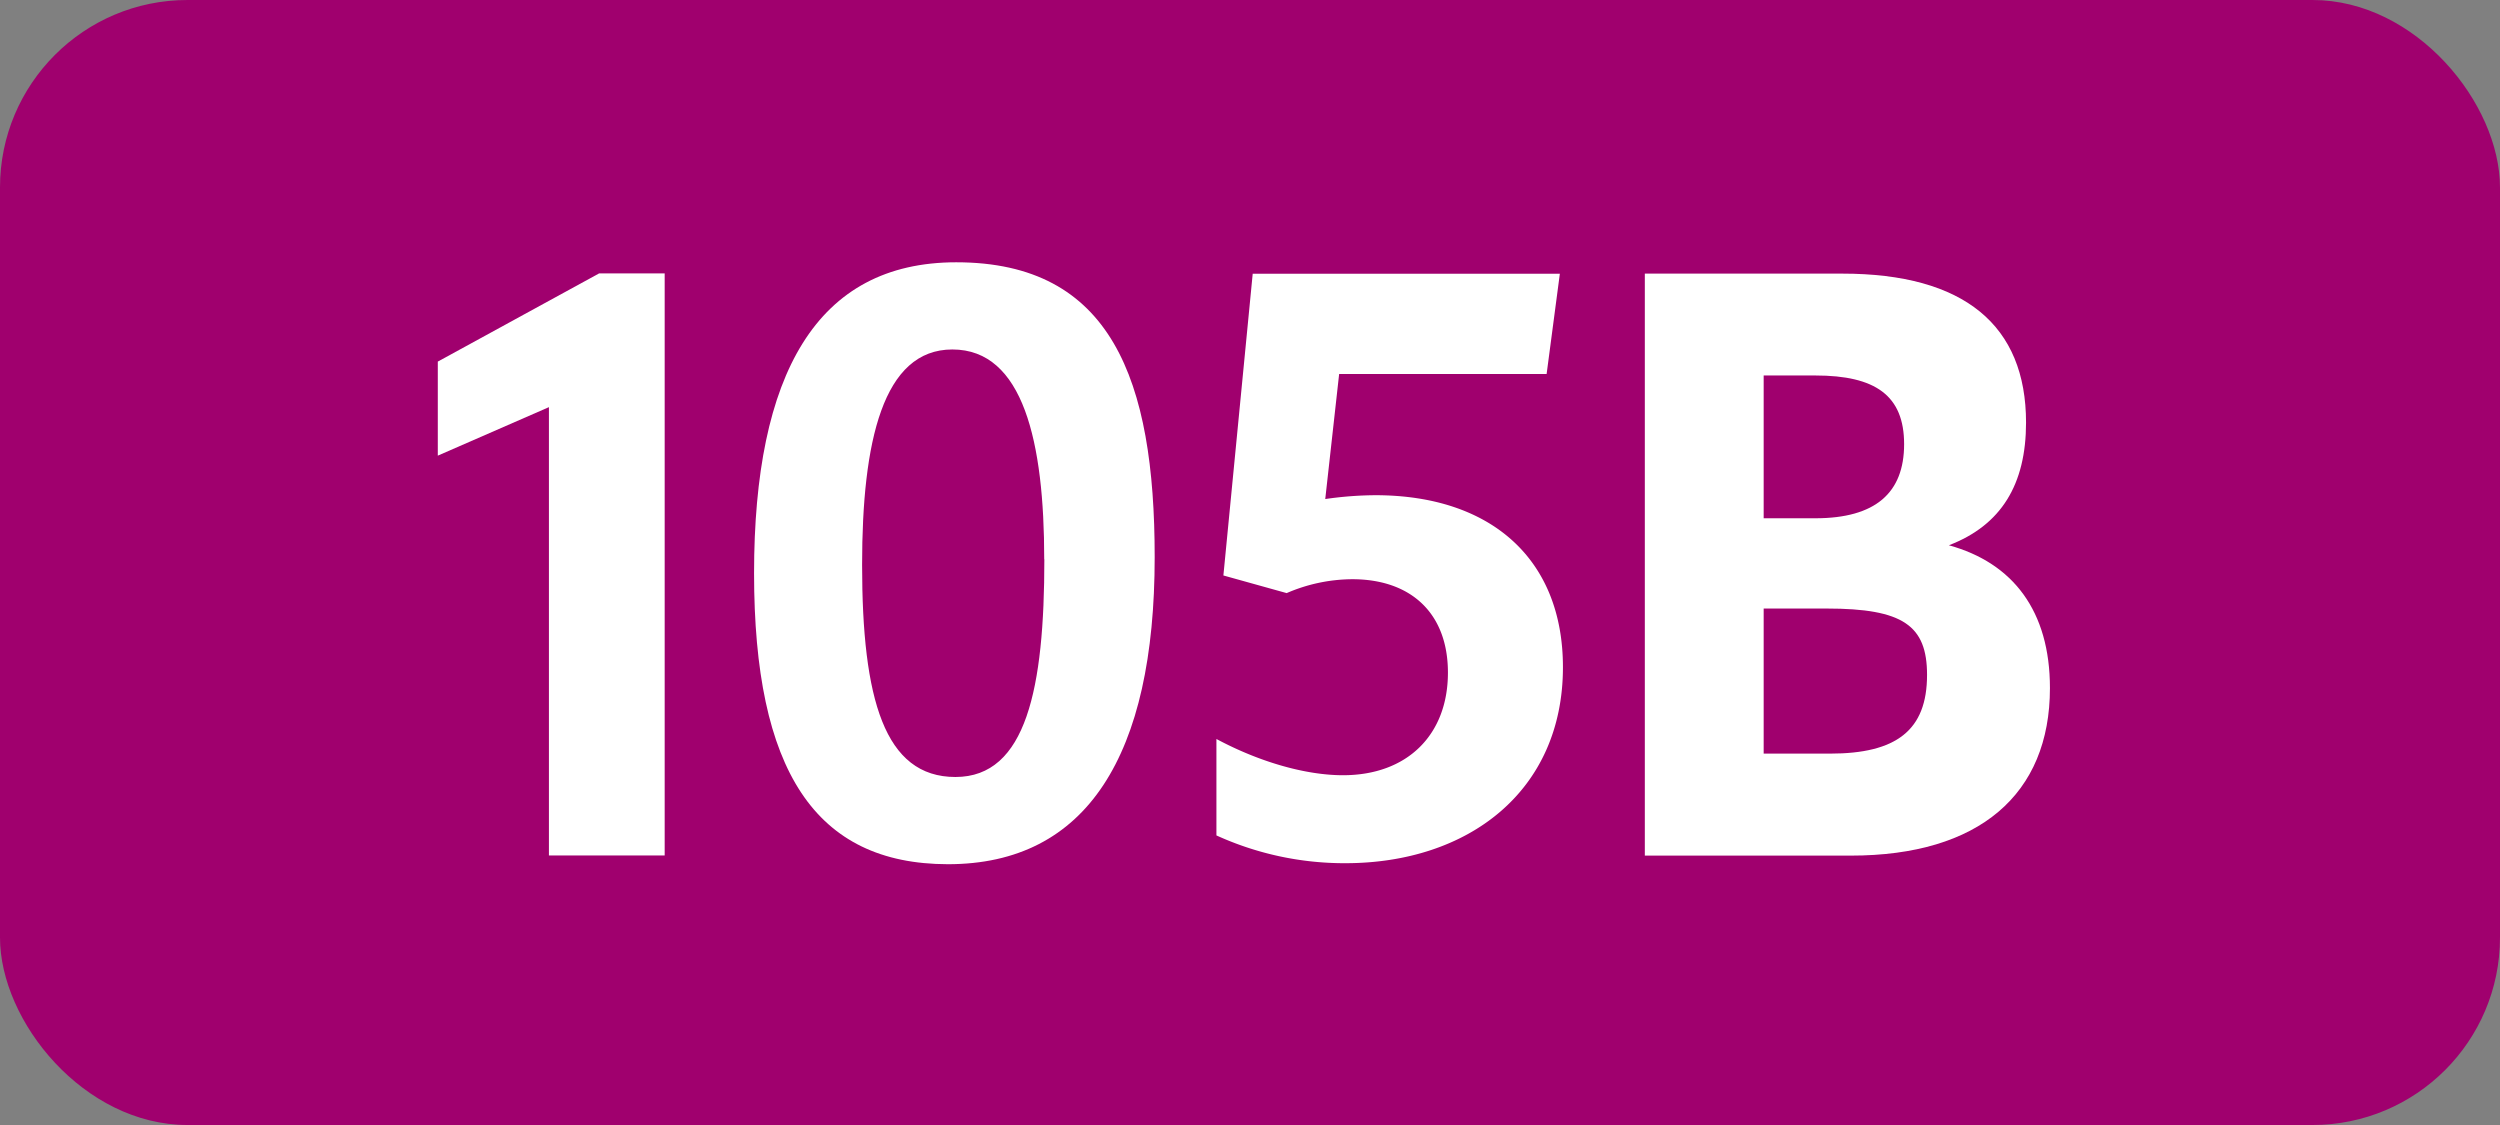
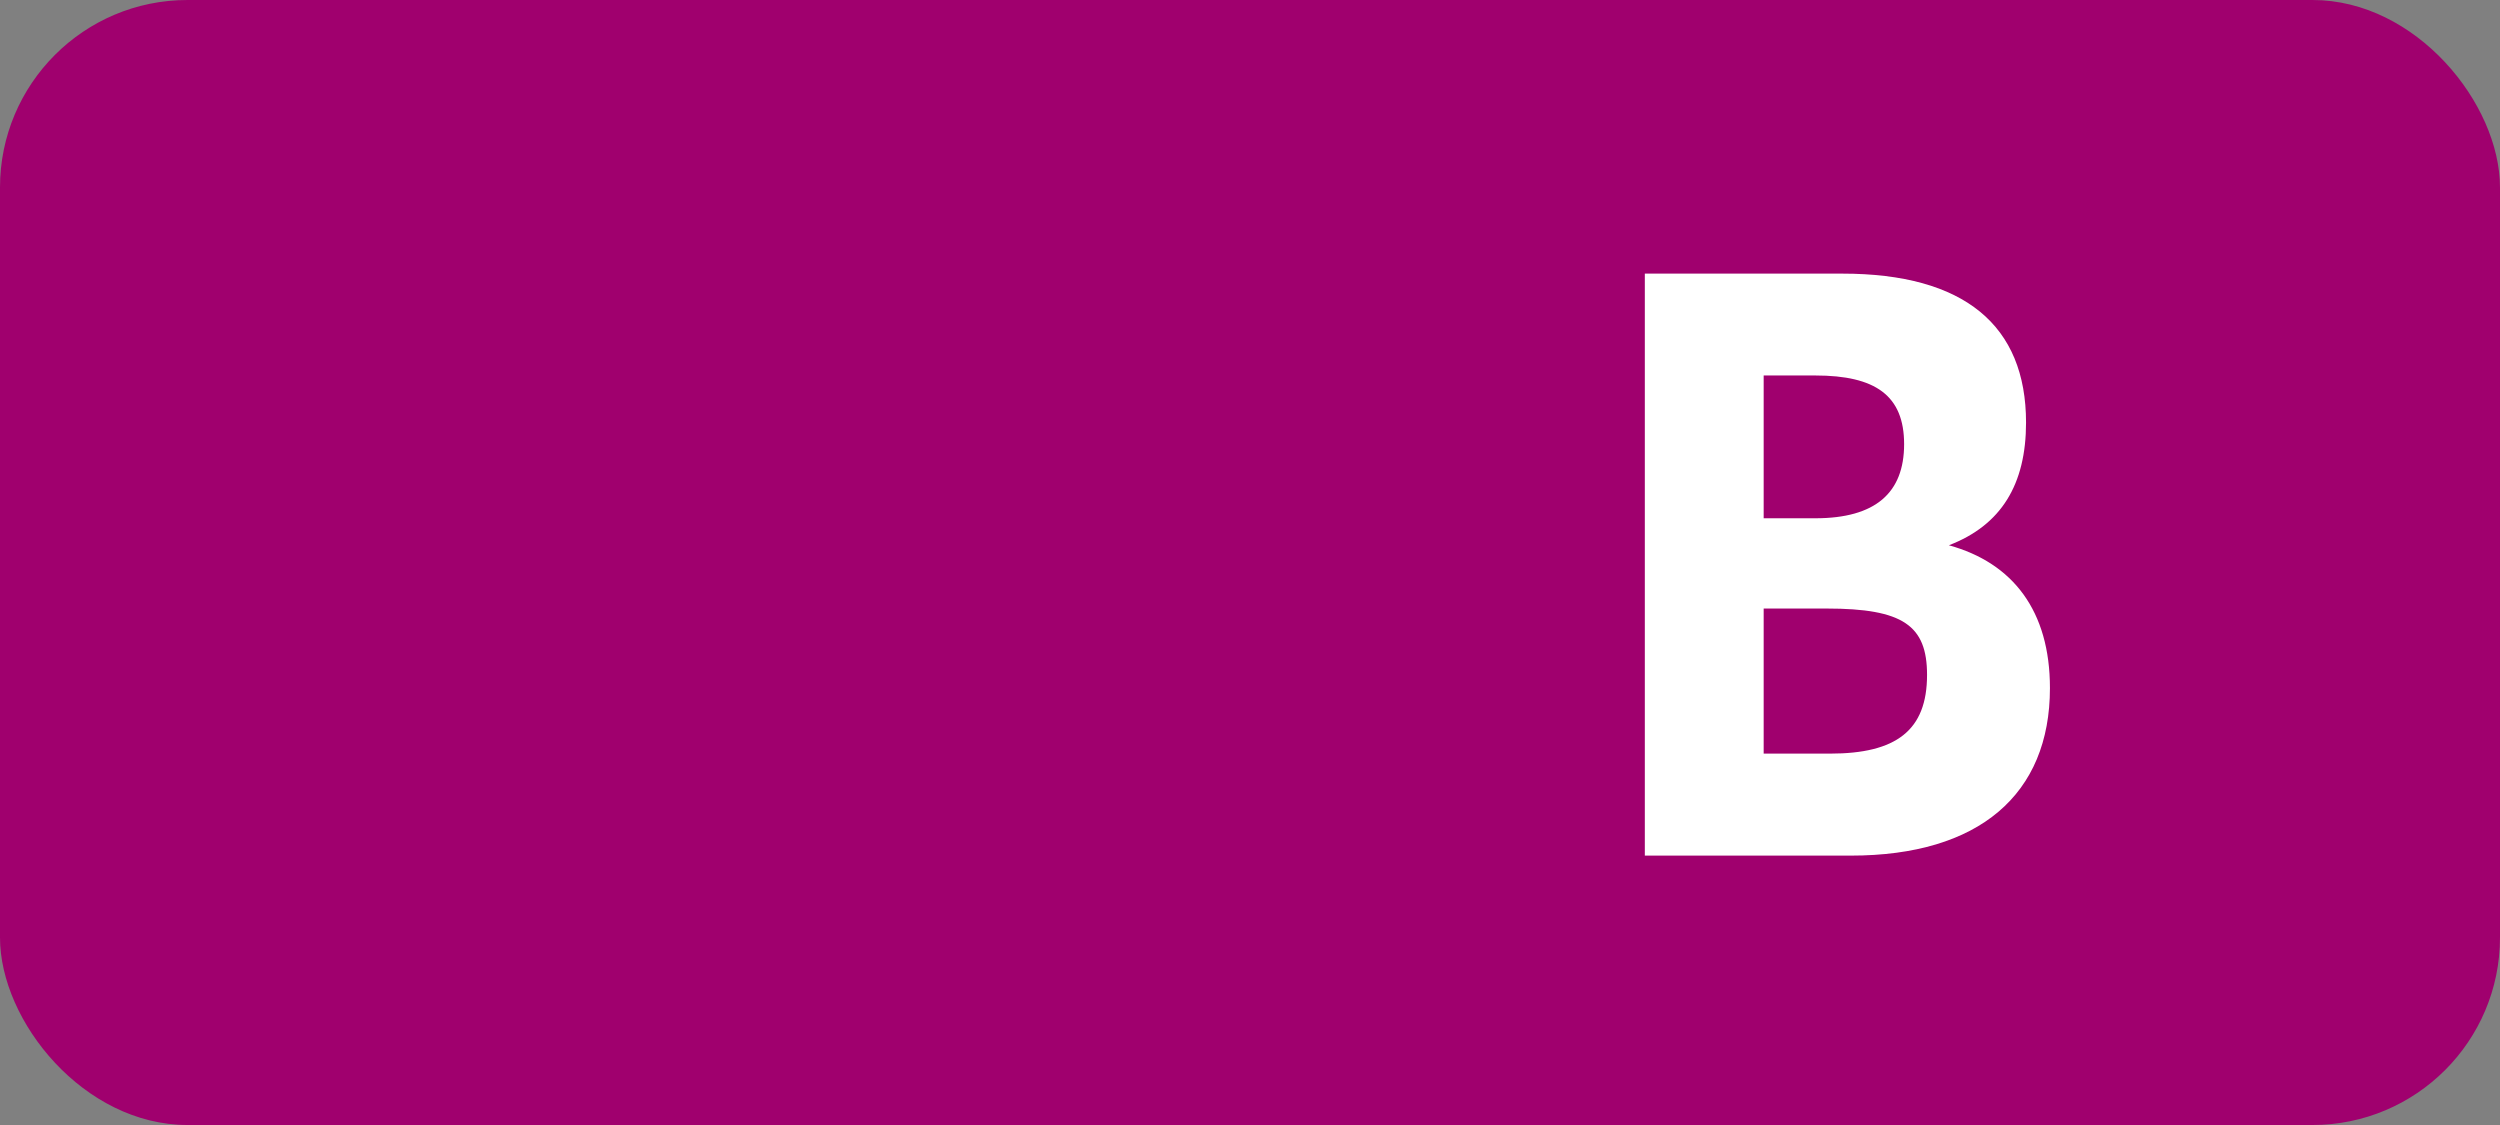
<svg xmlns="http://www.w3.org/2000/svg" viewBox="0 0 566.93 255.12">
  <rect x="0" y="0" width="566.93" height="255.12" fill="#808080" stroke="none" />
  <defs>
    <style>.cls-1{fill:#a0006e;}.cls-2{fill:#fff;}</style>
  </defs>
  <g id="Calque_2" data-name="Calque 2">
    <g id="indices_de_ligne" data-name="indices de ligne">
      <rect class="cls-1" width="566.93" height="255.12" rx="42.52" />
-       <path class="cls-2" d="M124.48,194V92.33l-25.2,11V82l36.58-20h14.87V194Z" transform="translate(0)" />
-       <path class="cls-2" d="M171,130c0-45.15,14.17-70.52,45.85-70.52,35.17,0,45,26.6,45,66.85,0,45-15.4,69.65-46.9,69.65C184.85,195.93,171,174.75,171,130Zm65.8-3.15c0-26.6-4.73-47.6-20.83-47.6-15.75,0-20.47,20.83-20.47,48.83,0,30.45,5.07,48.12,21.17,48.12S236.83,156,236.83,126.8Z" transform="translate(0)" />
-       <path class="cls-2" d="M328.35,152.53c0-13.48-8.4-21.18-21.7-21.18a37.85,37.85,0,0,0-14.87,3.15l-14.35-4,6.65-68.43h69.65l-3,22.75H303.68l-3.15,28.35a81.53,81.53,0,0,1,11.37-.87c26.08,0,42.53,14.35,42.53,39,0,28.18-21.53,44.45-49.35,44.45a70,70,0,0,1-29.23-6.3V167.58c9.8,5.25,20.3,8.22,28.7,8.22C319.08,175.8,328.35,166.7,328.35,152.53Z" transform="translate(0)" />
      <path class="cls-2" d="M373,62.05h44.8c27.65,0,41.65,11.73,41.65,33.78,0,14-5.6,23.27-17.5,27.82,14.52,4,22.92,14.88,22.92,32.38,0,24.15-16.1,38-45.15,38H373Zm26.95,23.1v32.38h11.72c13.65,0,20.13-5.78,20.13-16.8s-6.48-15.58-20.13-15.58Zm0,52.85v32.9H415c15,0,22-5.25,22-17.85,0-11.2-5.43-15.05-22.75-15.05Z" transform="translate(0)" />
    </g>
  </g>
</svg>